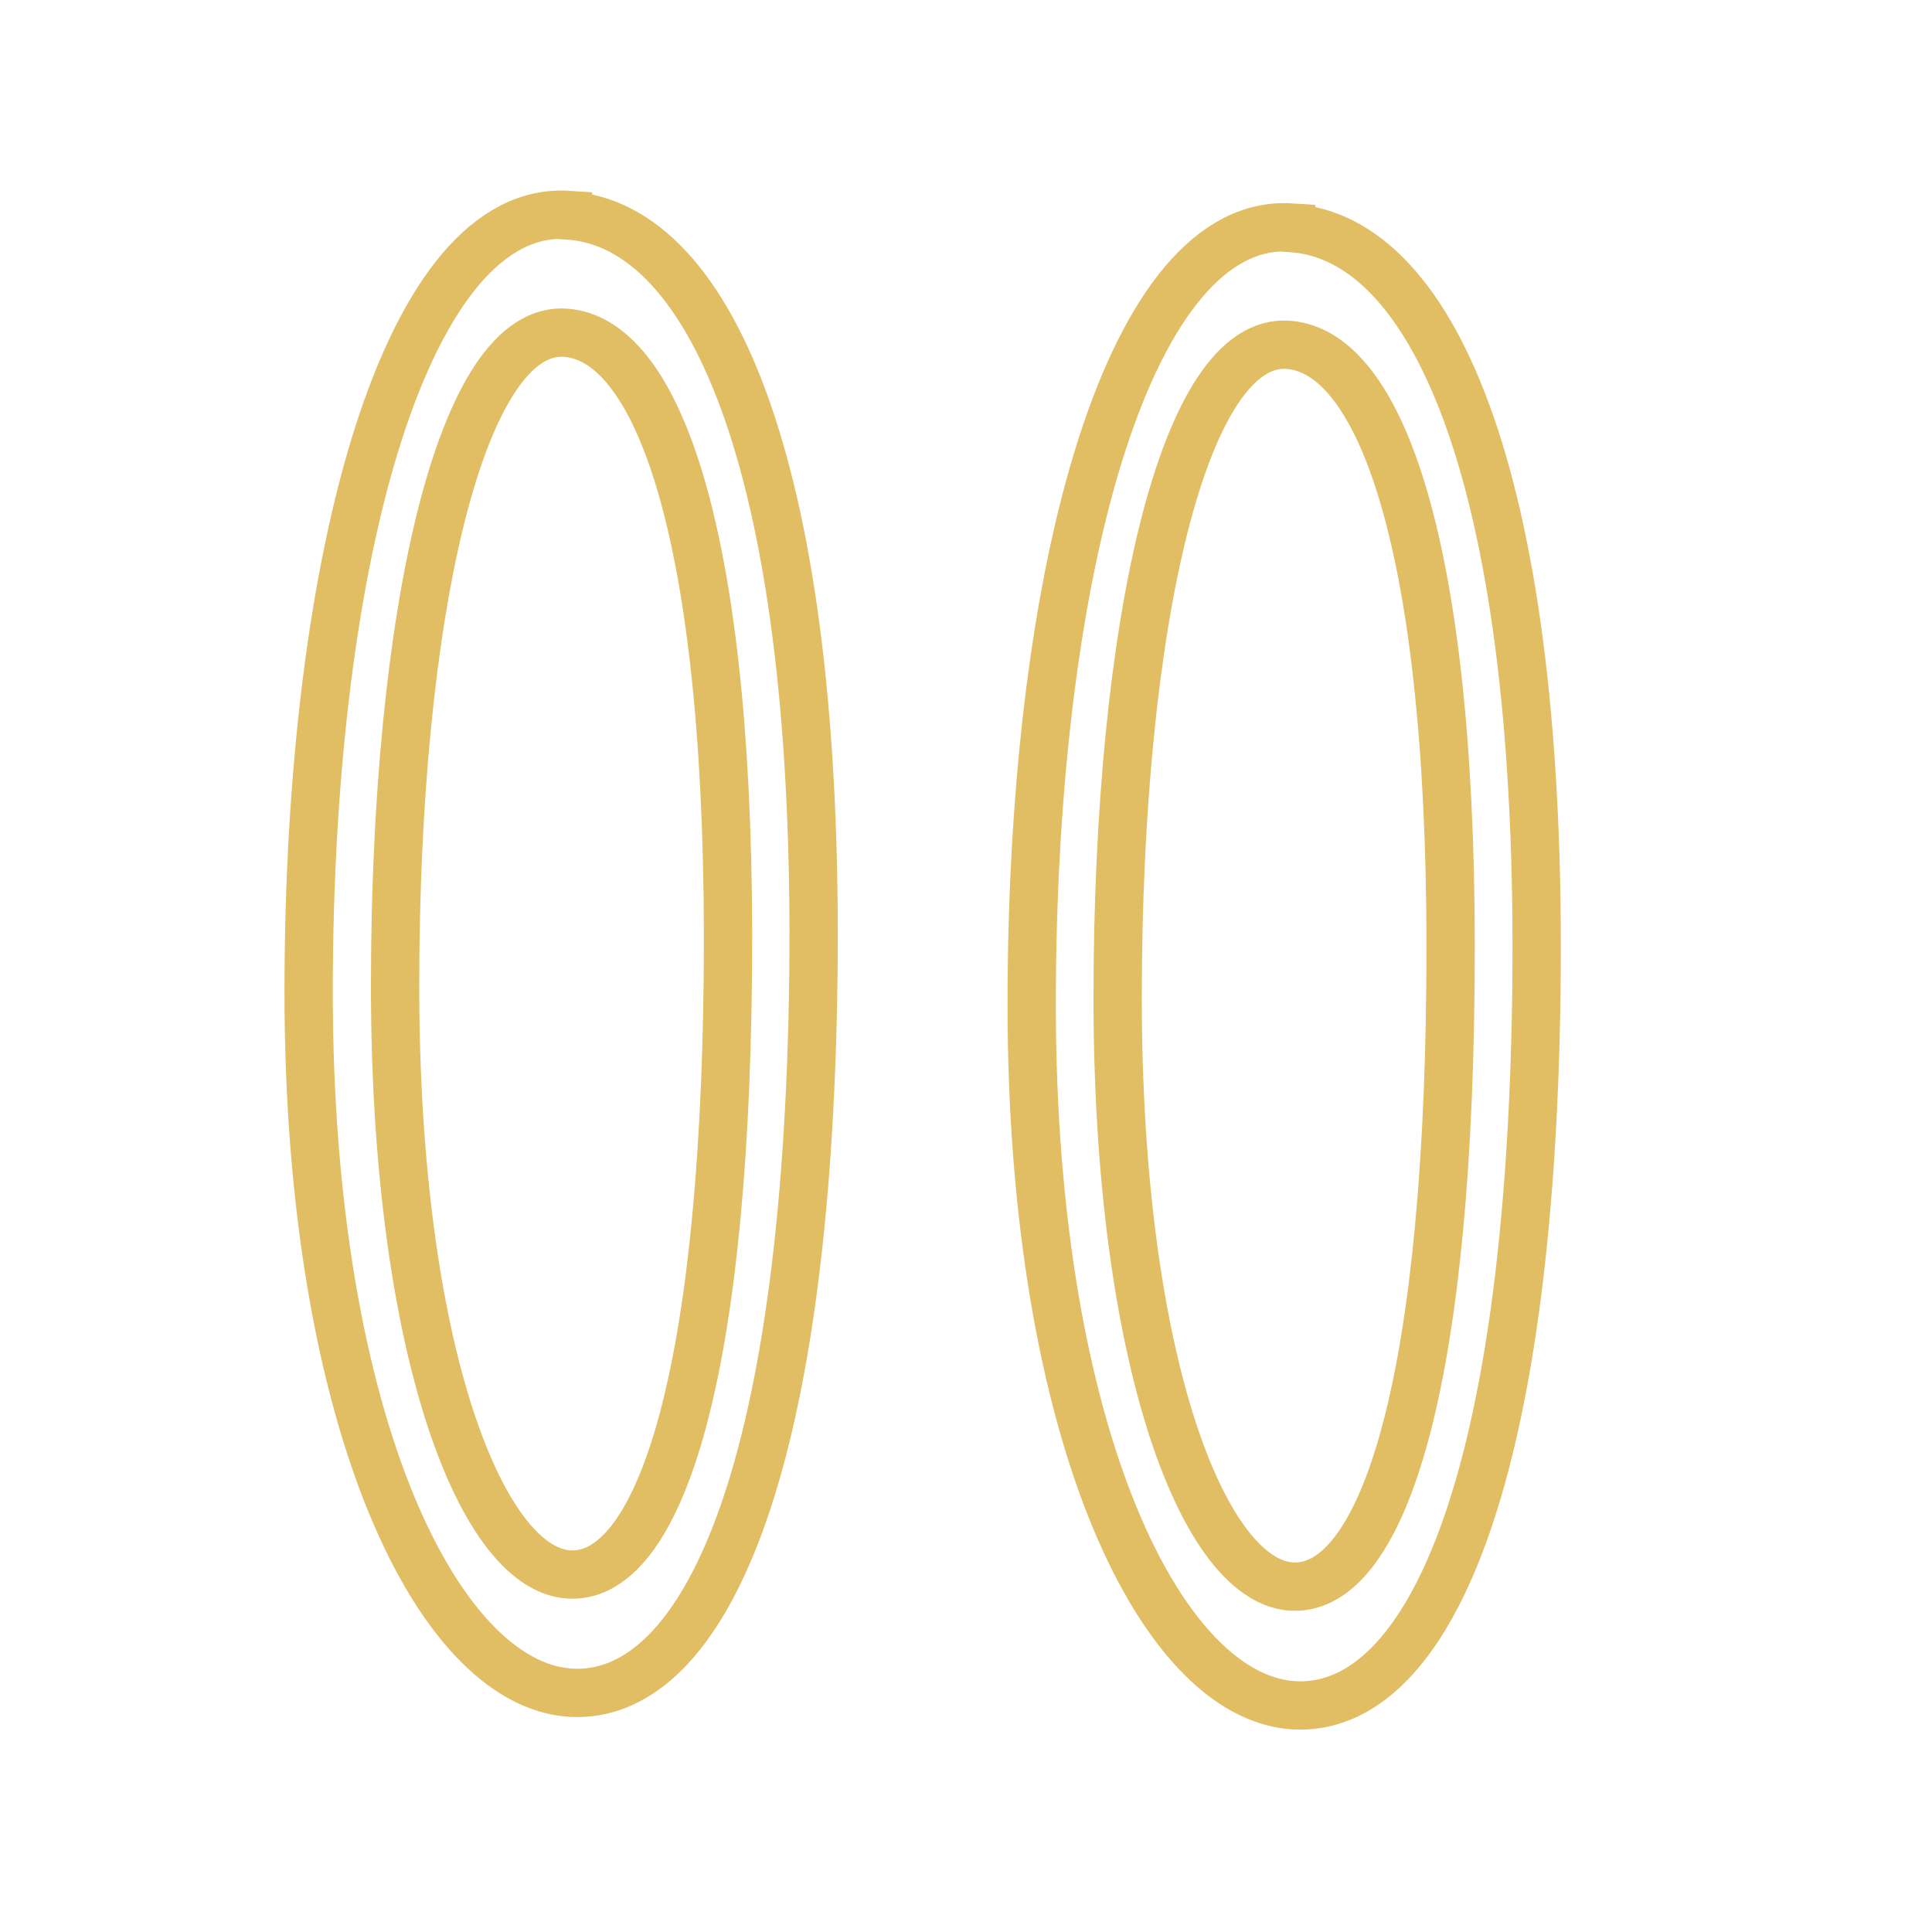
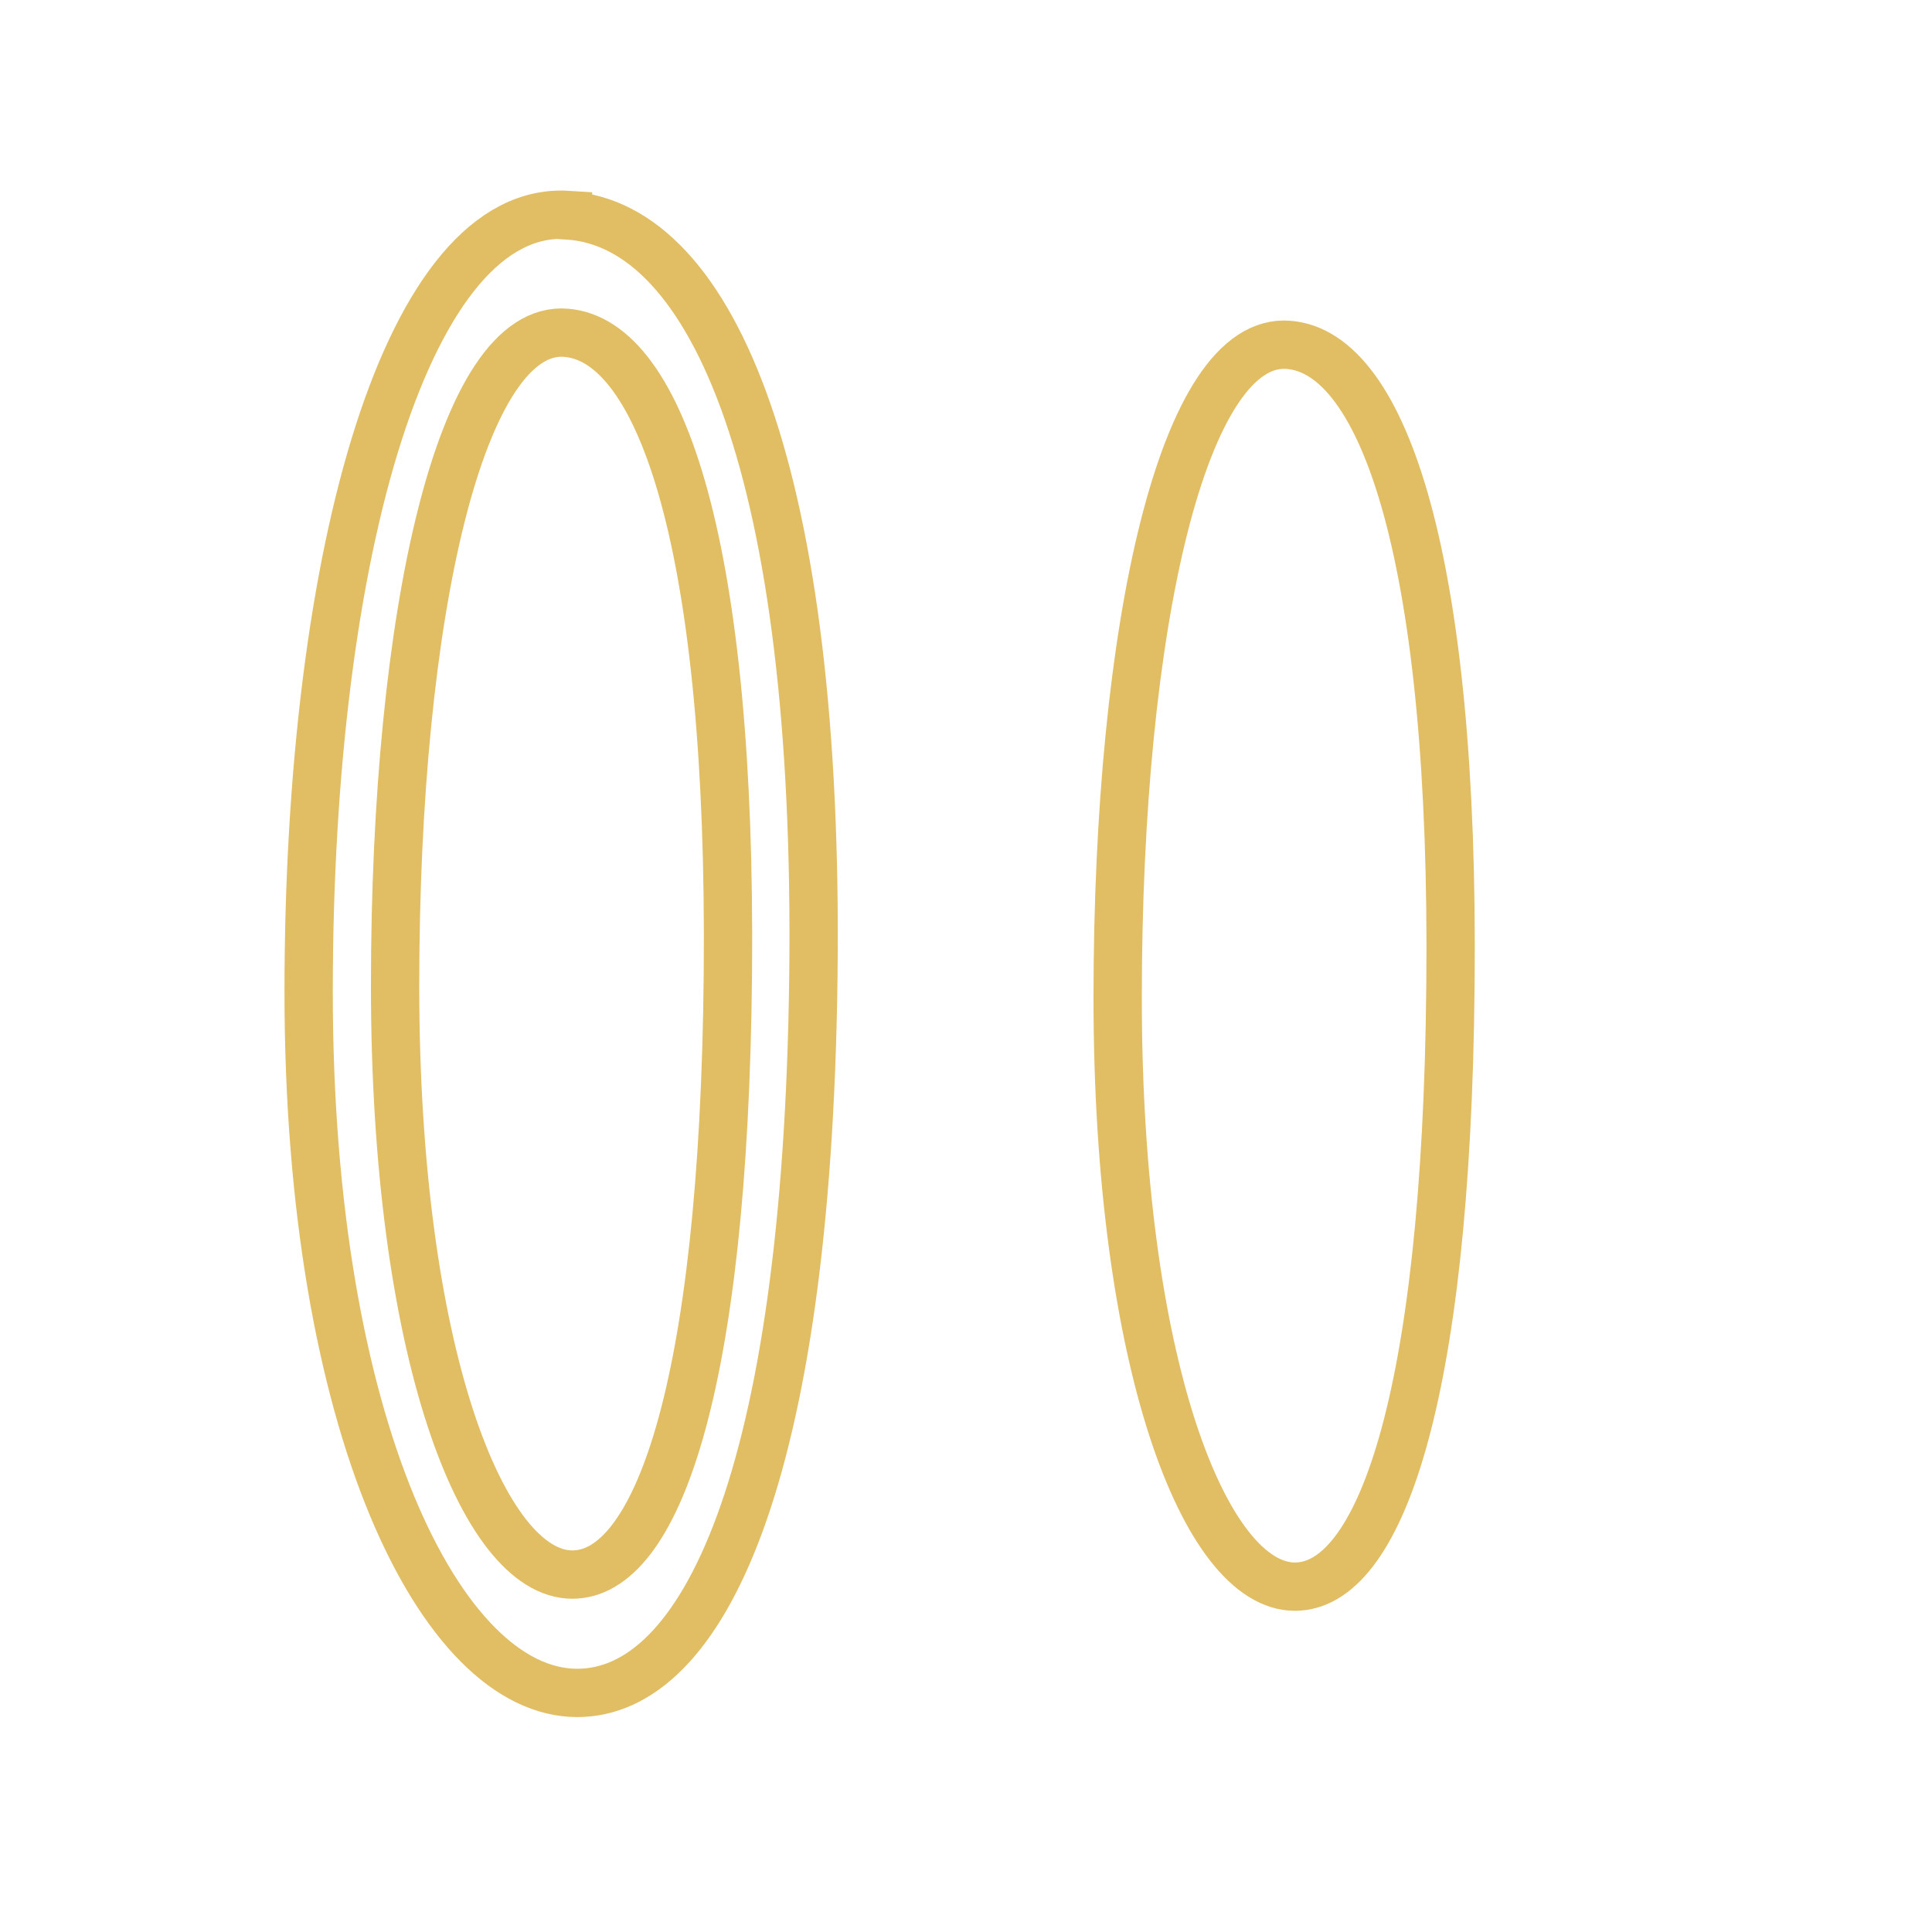
<svg xmlns="http://www.w3.org/2000/svg" viewBox="0 0 40 40" height="40" width="40" id="Ebene_1">
  <defs>
    <style>.cls-1{fill:none;stroke:#e1bd63;stroke-miterlimit:10;}</style>
  </defs>
  <path d="M11.76,4.45c-3.29-.21-5.37,6.87-5.37,16.09,0,8.99,2.74,14.51,5.56,14.51,2.59,0,4.76-4.42,4.89-14.82s-2.07-15.57-5.08-15.77Z" class="cls-1" />
  <path d="M11.72,6.89c-2.17-.18-3.54,5.77-3.54,13.52,0,7.56,1.81,12.19,3.67,12.19,1.71,0,3.14-3.72,3.22-12.46s-1.36-13.09-3.35-13.25Z" class="cls-1" />
-   <path d="M26.73,4.71c-3.29-.21-5.37,6.87-5.37,16.09,0,8.99,2.74,14.51,5.56,14.51,2.59,0,4.76-4.42,4.89-14.82s-2.07-15.57-5.08-15.77Z" class="cls-1" />
  <path d="M26.68,7.14c-2.17-.18-3.54,5.77-3.54,13.52,0,7.56,1.81,12.19,3.67,12.19,1.71,0,3.14-3.72,3.22-12.46.09-8.75-1.36-13.09-3.35-13.25Z" class="cls-1" />
</svg>